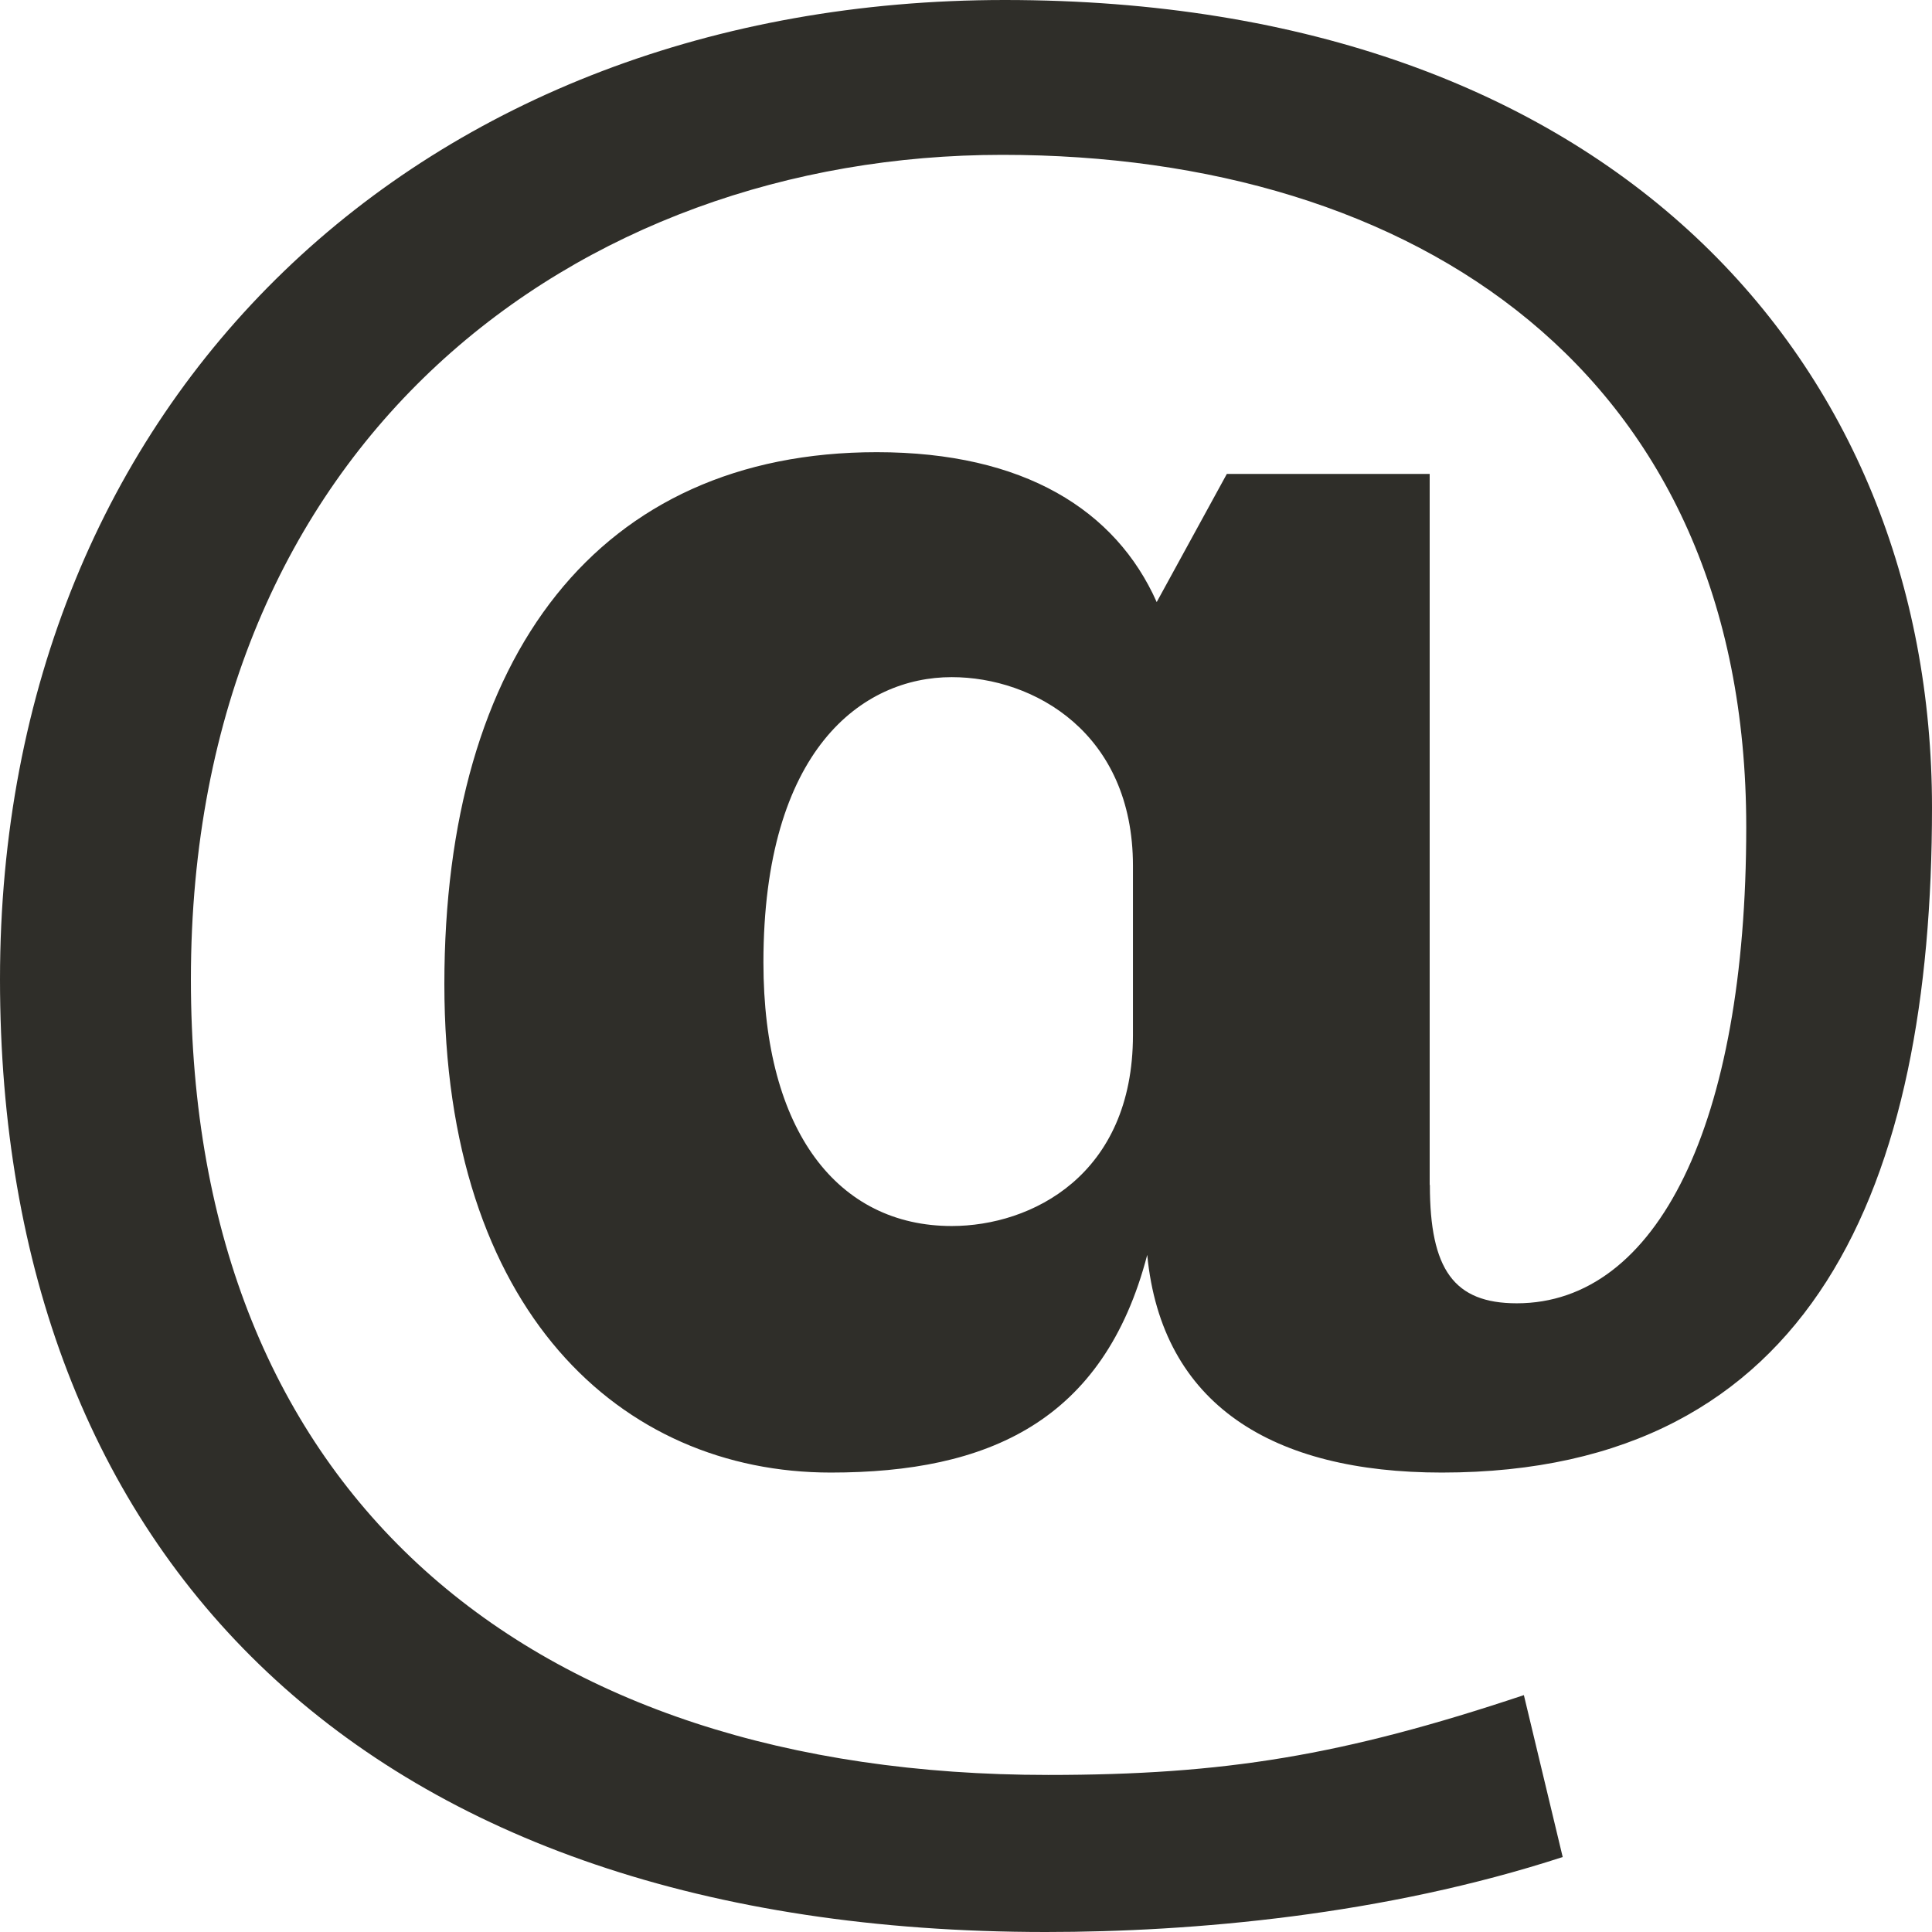
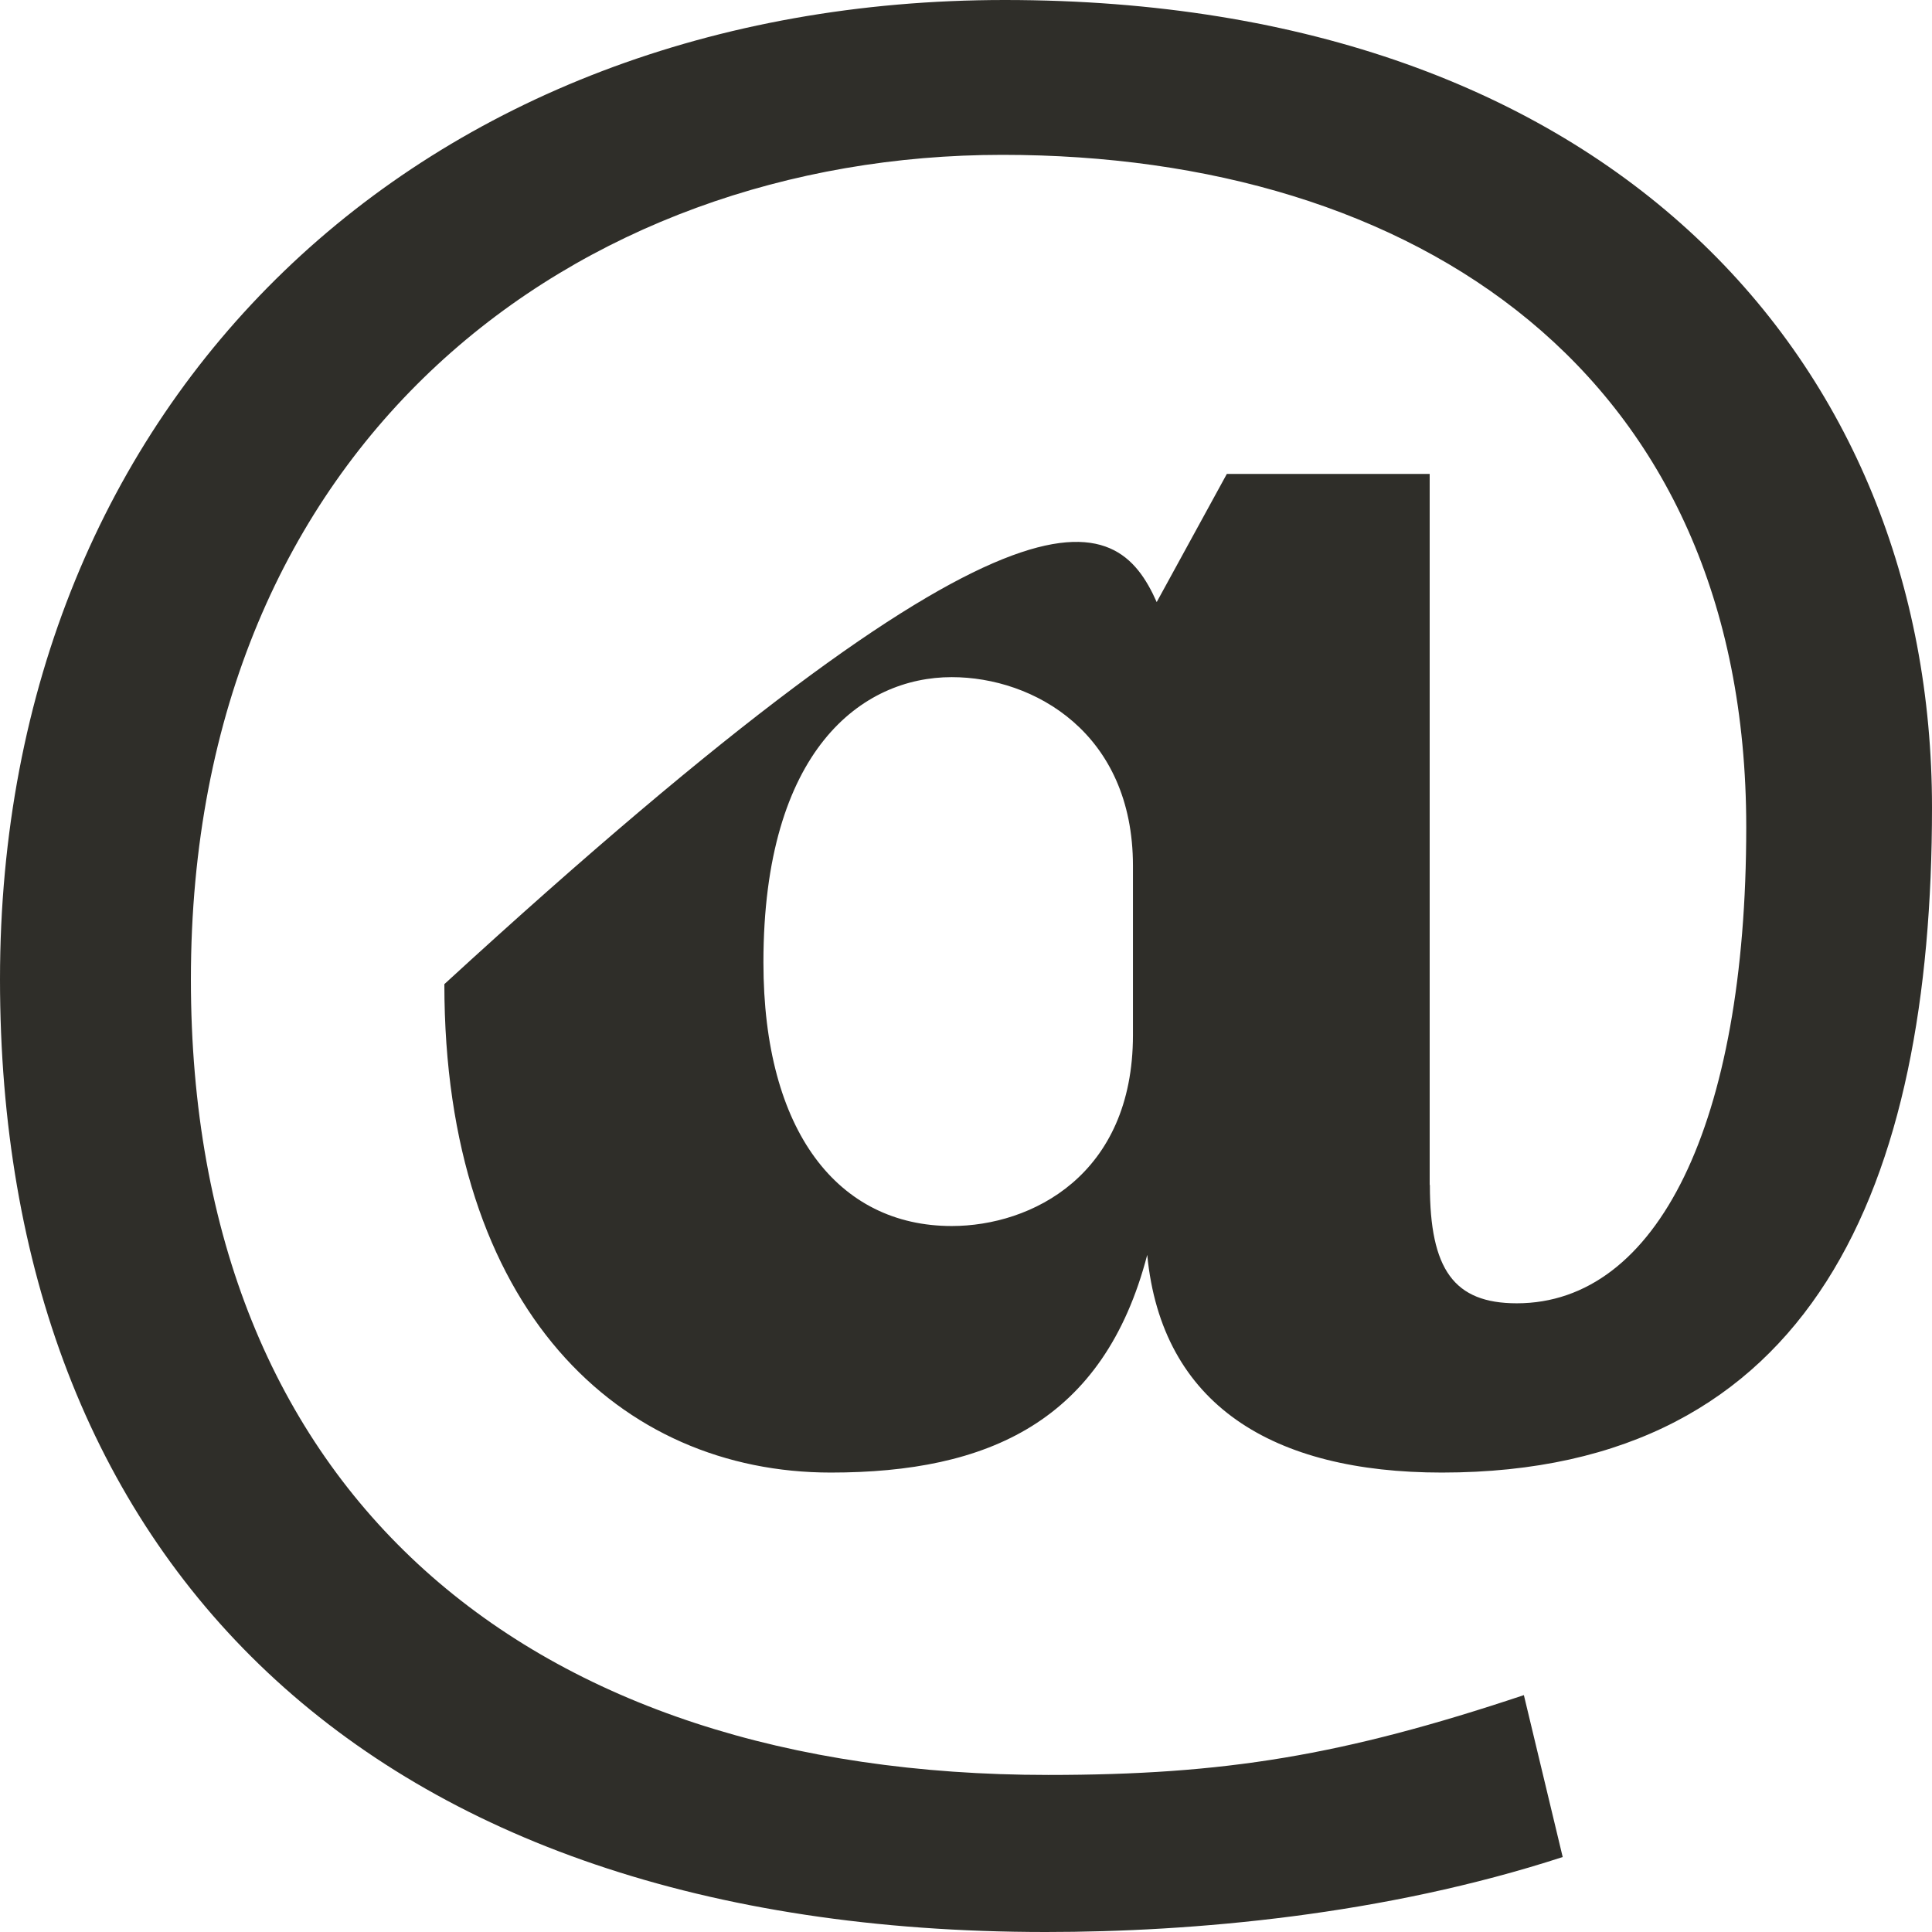
<svg xmlns="http://www.w3.org/2000/svg" width="41" height="41" viewBox="0 0 41 41" fill="none">
-   <path d="M30.344 25.146C30.344 26.942 30.855 27.658 32.189 27.658C35.164 27.658 37.058 23.863 37.058 17.552C37.058 7.905 30.037 3.286 21.271 3.286C12.253 3.286 4.051 9.341 4.051 20.784C4.051 31.714 11.226 37.667 22.245 37.667C25.986 37.667 28.497 37.256 32.339 35.973L33.163 39.409C29.37 40.643 25.317 41 22.193 41C7.741 41 0 33.046 0 20.782C0 8.416 8.971 0 21.322 0C34.186 0 41 7.697 41 17.139C41 25.144 38.491 31.25 30.598 31.25C27.009 31.25 24.653 29.814 24.346 26.63C23.423 30.171 20.963 31.25 17.63 31.25C13.171 31.25 9.43 27.81 9.43 20.885C9.43 13.906 12.712 9.596 18.606 9.596C21.732 9.596 23.68 10.827 24.547 12.777L26.035 10.058H30.34V25.146H30.344ZM24.043 18.373C24.043 15.553 21.939 14.37 20.197 14.37C18.3 14.37 16.201 15.907 16.201 20.425C16.201 24.017 17.79 26.018 20.197 26.018C21.888 26.018 24.043 24.941 24.043 21.965V18.373Z" fill="#2F2E29" />
+   <path d="M30.344 25.146C30.344 26.942 30.855 27.658 32.189 27.658C35.164 27.658 37.058 23.863 37.058 17.552C37.058 7.905 30.037 3.286 21.271 3.286C12.253 3.286 4.051 9.341 4.051 20.784C4.051 31.714 11.226 37.667 22.245 37.667C25.986 37.667 28.497 37.256 32.339 35.973L33.163 39.409C29.37 40.643 25.317 41 22.193 41C7.741 41 0 33.046 0 20.782C0 8.416 8.971 0 21.322 0C34.186 0 41 7.697 41 17.139C41 25.144 38.491 31.25 30.598 31.25C27.009 31.25 24.653 29.814 24.346 26.63C23.423 30.171 20.963 31.25 17.63 31.25C13.171 31.25 9.43 27.81 9.43 20.885C21.732 9.596 23.68 10.827 24.547 12.777L26.035 10.058H30.34V25.146H30.344ZM24.043 18.373C24.043 15.553 21.939 14.37 20.197 14.37C18.3 14.37 16.201 15.907 16.201 20.425C16.201 24.017 17.79 26.018 20.197 26.018C21.888 26.018 24.043 24.941 24.043 21.965V18.373Z" fill="#2F2E29" />
</svg>